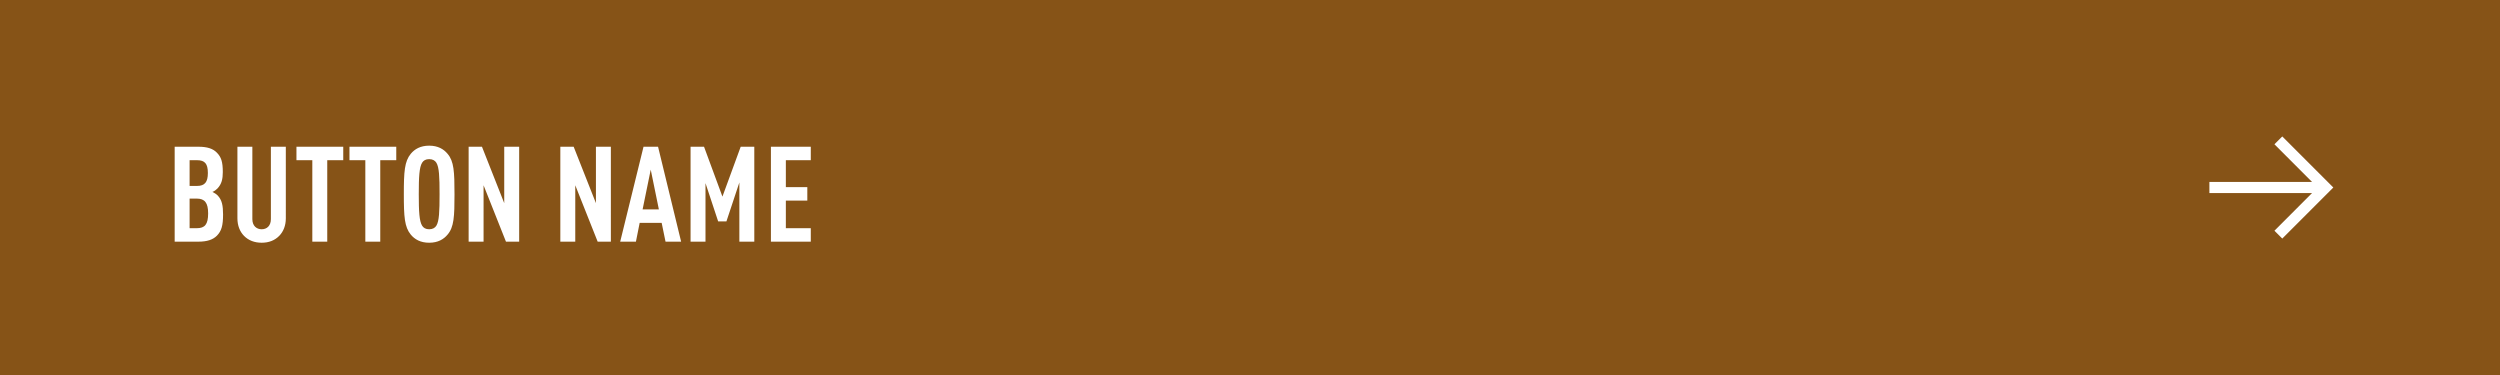
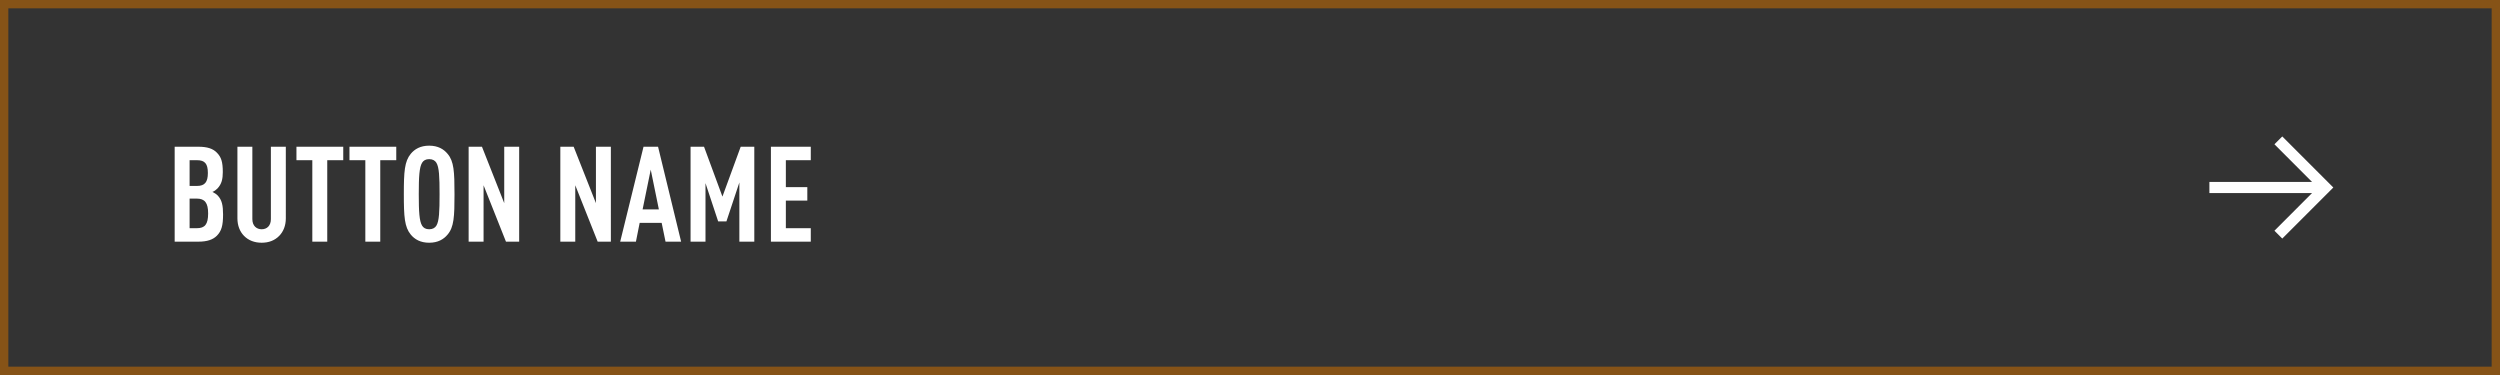
<svg xmlns="http://www.w3.org/2000/svg" width="300" height="45" fill="none">
  <rect width="100%" height="100%" fill="#333333" stroke="none" />
-   <path fill="#865317" d="M.5.5h299v44H.5z" />
  <path fill="#fff" d="M26.768 25.736c0 1.344-.192 1.984-.736 2.544-.48.48-1.168.72-2.24.72H20.96V17.608h2.848c1.056 0 1.744.224 2.208.704.528.528.72 1.104.72 2.336 0 .816-.128 1.44-.656 1.984-.16.16-.352.304-.592.4.24.112.464.256.624.416.528.544.656 1.232.656 2.288zm-1.792-.128c0-1.264-.4-1.776-1.36-1.776h-.864v3.552h.864c.96 0 1.36-.448 1.36-1.776zm-.032-4.848c0-1.12-.368-1.536-1.296-1.536h-.896v3.088h.896c.928 0 1.296-.464 1.296-1.552zm9.355 5.44c0 .864-.288 1.584-.784 2.096-.544.56-1.264.832-2.112.832-.848 0-1.584-.272-2.128-.832-.496-.512-.784-1.232-.784-2.096v-8.592h1.792v8.688c0 .816.512 1.216 1.12 1.216.608 0 1.104-.4 1.104-1.216v-8.688h1.792V26.2zm6.891-6.976h-1.92V29h-1.792v-9.776h-1.904v-1.616h5.616v1.616zm6.361 0h-1.92V29H43.84v-9.776h-1.904v-1.616h5.616v1.616zm6.99 4.08c0 2.704-.065 3.952-.833 4.848-.464.56-1.152.976-2.208.976-1.056 0-1.744-.416-2.208-.976-.752-.912-.832-2.144-.832-4.848 0-2.704.08-3.936.832-4.848.464-.56 1.152-.976 2.208-.976 1.056 0 1.744.416 2.208.976.768.896.832 2.144.832 4.848zm-1.793 0c0-2.08-.048-3.232-.384-3.776-.16-.256-.432-.432-.864-.432s-.688.176-.848.432c-.336.544-.4 1.696-.4 3.776s.064 3.232.4 3.776c.16.256.416.432.848.432s.704-.176.864-.432c.336-.544.384-1.696.384-3.776zM62.3 29h-1.584l-2.688-6.768V29h-1.792V17.608h1.6l2.672 6.768v-6.768H62.3V29zm11.004 0H71.72l-2.688-6.768V29H67.24V17.608h1.6l2.672 6.768v-6.768h1.792V29zm8.432 0h-1.872l-.464-2.256h-2.64L76.311 29h-1.888l2.8-11.392h1.744L81.735 29zm-2.672-3.872-.976-4.768-.976 4.768h1.952zM90.516 29h-1.793v-7.104l-1.552 4.672h-.992l-1.52-4.592V29h-1.791V17.608h1.616l2.208 5.984 2.192-5.984h1.632V29zm6.778 0H92.51V17.608h4.784v1.616h-2.992v3.232h2.576v1.616h-2.576v3.312h2.992V29zm175.639-11.687 4.514 4.52h-12.32v1.333h12.32l-4.514 4.52.94.94L280 22.5l-6.127-6.127-.94.94z" />
  <path stroke="#865317" d="M.5.5h299v44H.5z" />
</svg>